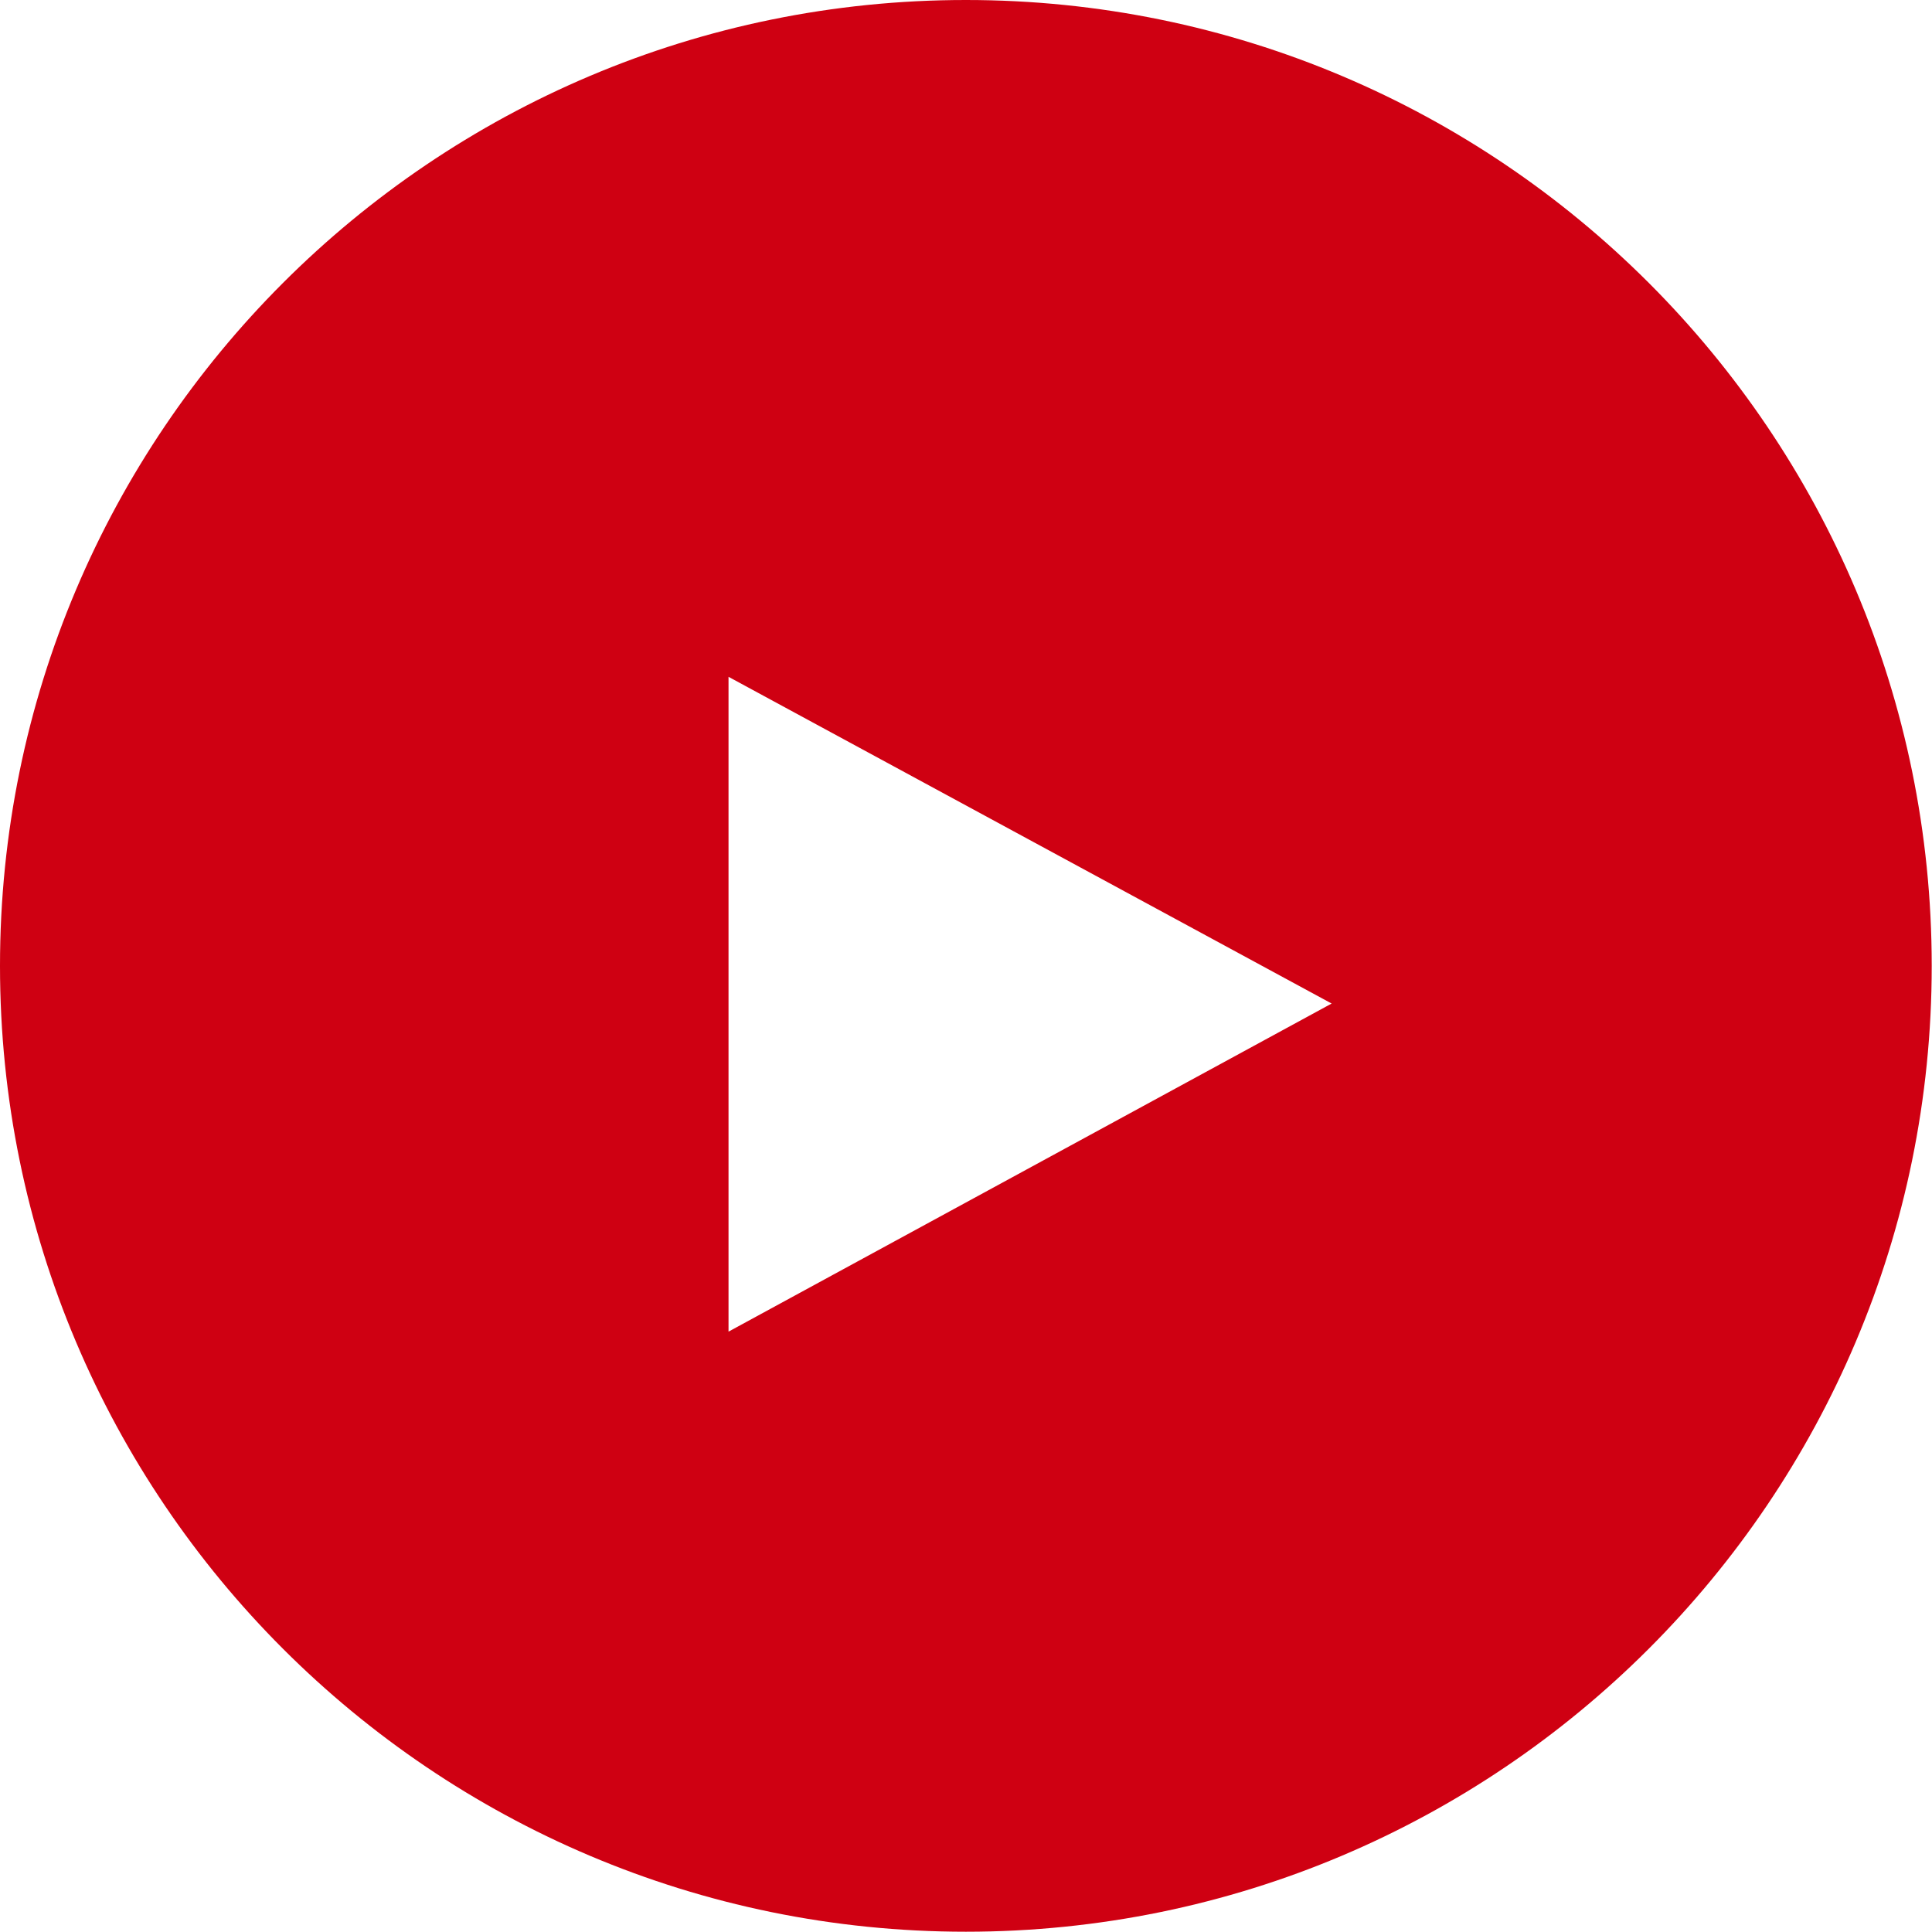
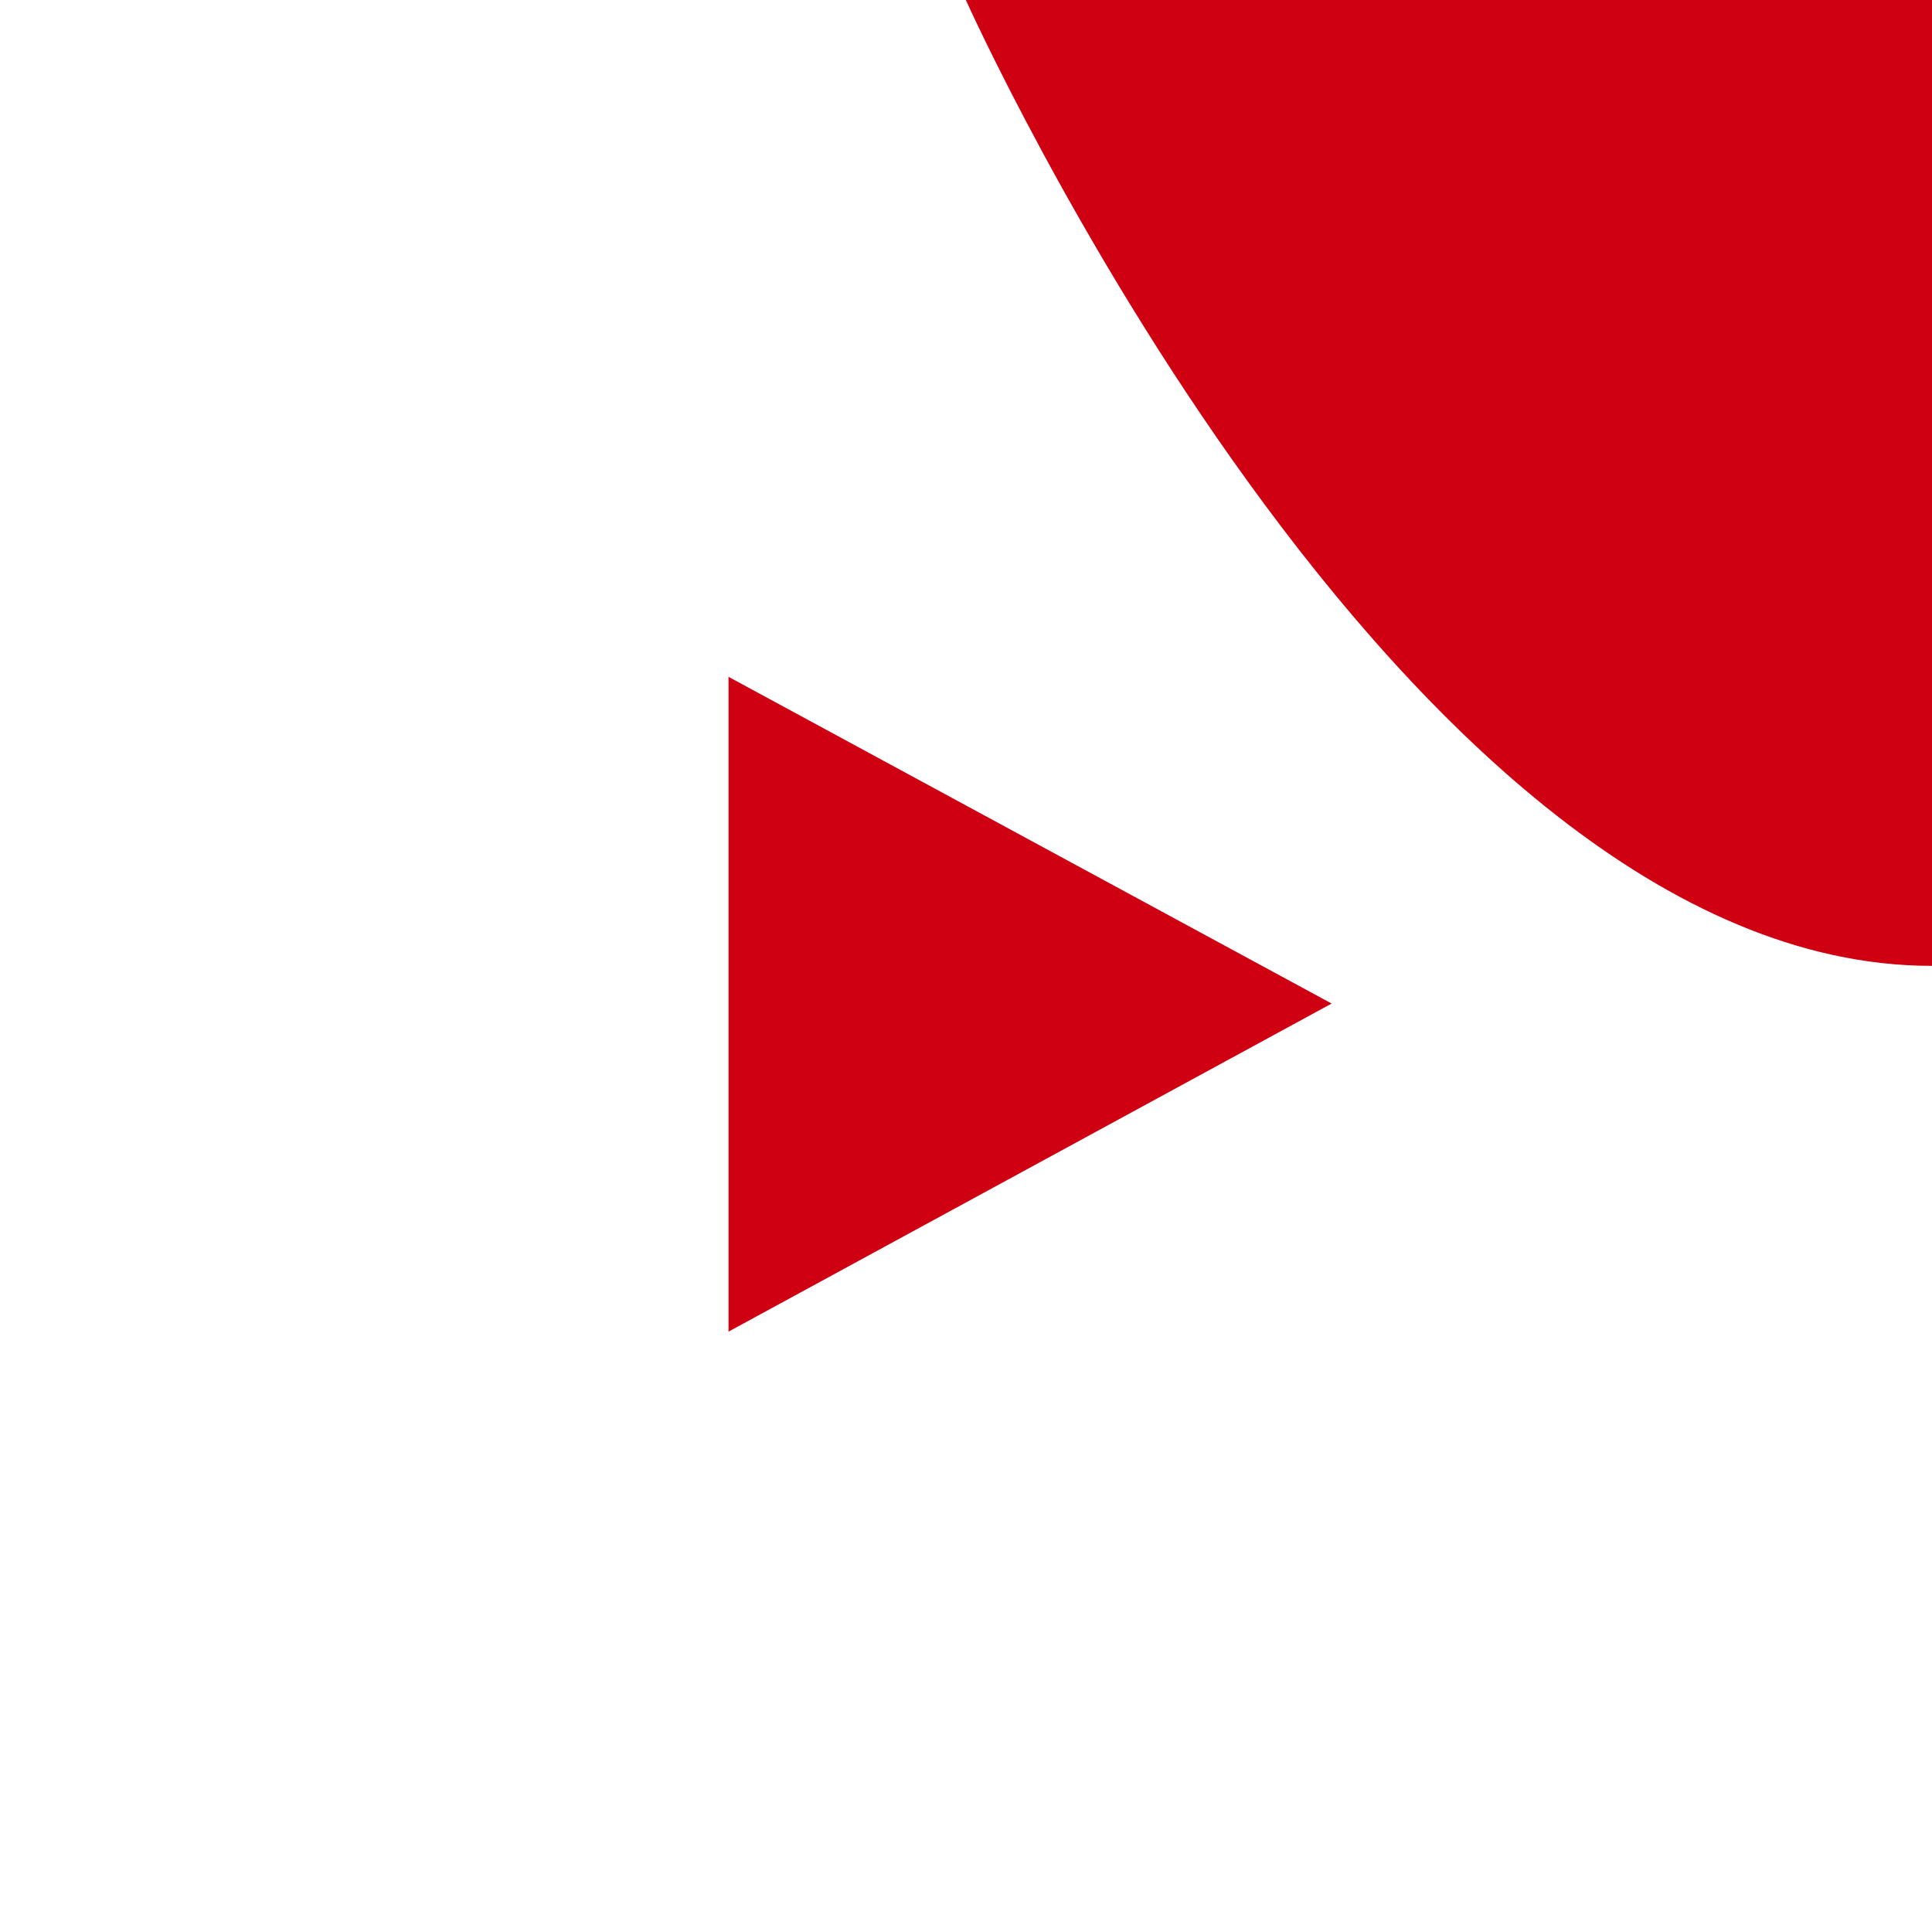
<svg xmlns="http://www.w3.org/2000/svg" id="_レイヤー_2" viewBox="0 0 70.25 70.25">
  <defs>
    <style>.cls-1{fill:#cf0012;}</style>
  </defs>
  <g id="font">
-     <path class="cls-1" d="m35.12,0C15.73,0,0,15.73,0,35.12s15.73,35.12,35.12,35.12,35.12-15.73,35.12-35.12S54.52,0,35.12,0Zm-8.63,48.43v-23.82l21.93,11.88-21.93,11.93Z" />
+     <path class="cls-1" d="m35.12,0s15.73,35.12,35.12,35.12,35.12-15.73,35.12-35.12S54.52,0,35.12,0Zm-8.63,48.43v-23.82l21.93,11.88-21.93,11.93Z" />
  </g>
</svg>